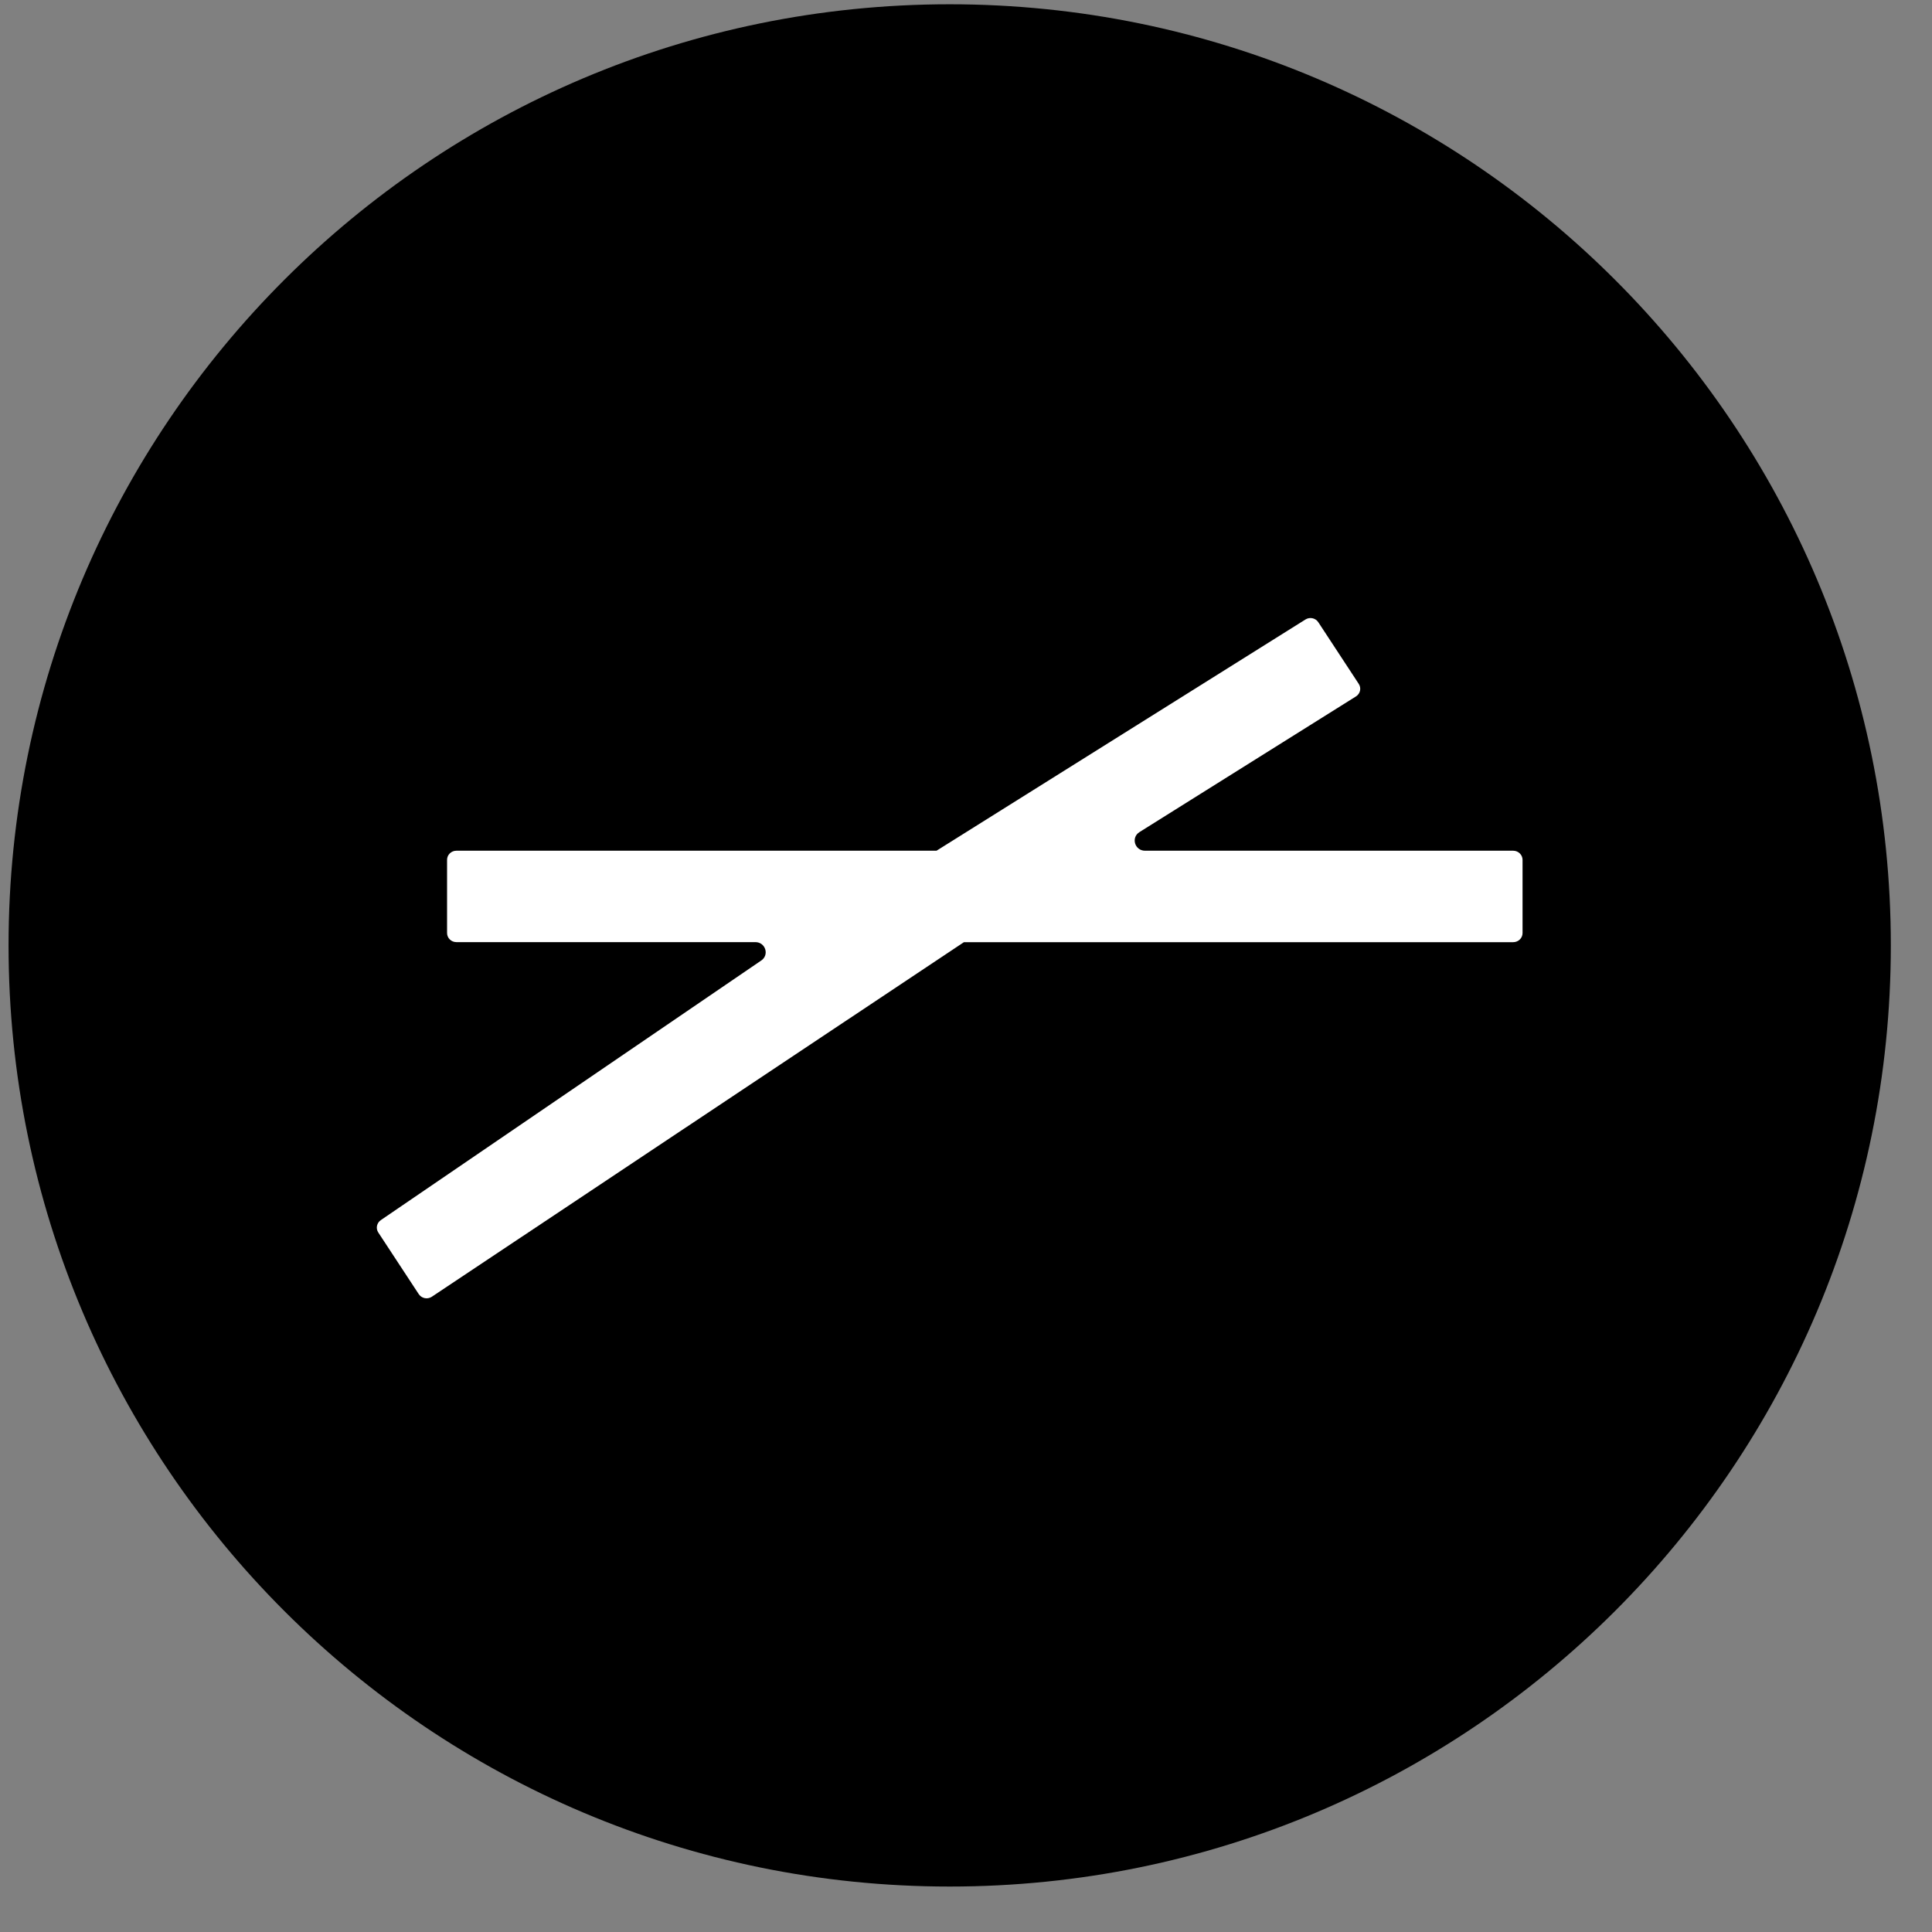
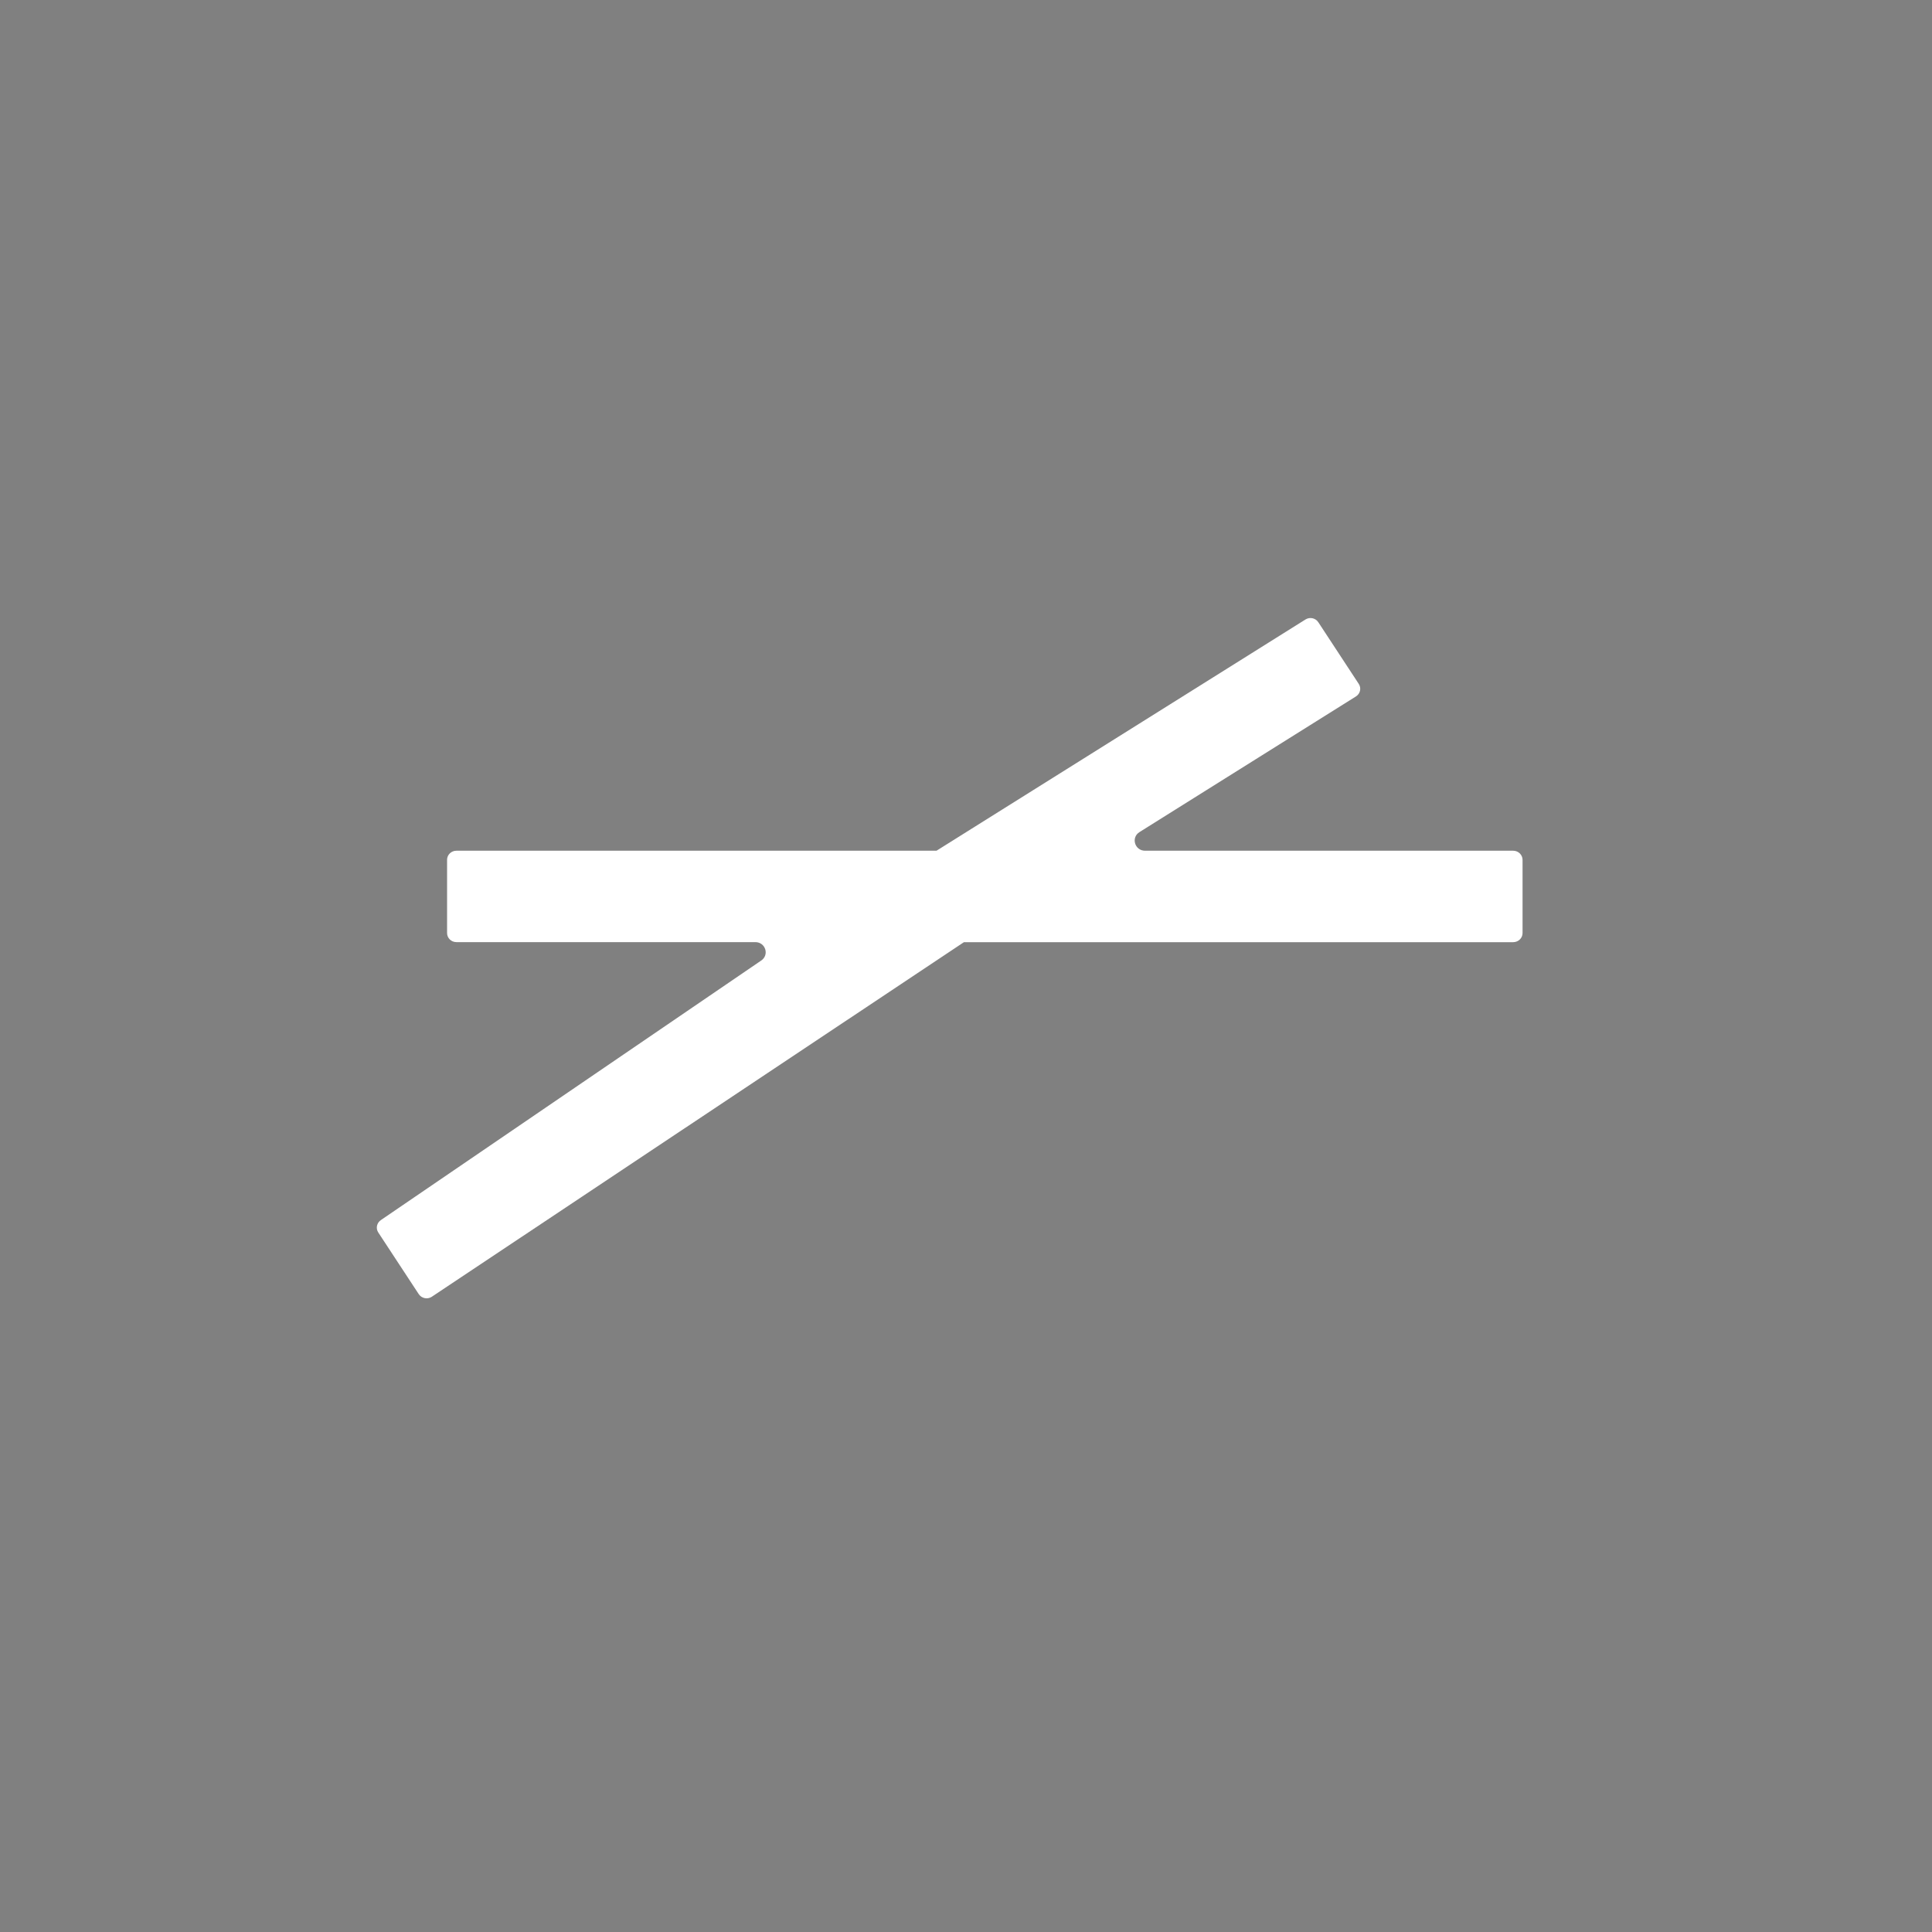
<svg xmlns="http://www.w3.org/2000/svg" width="42" height="42" viewBox="0 0 42 42" fill="none">
  <rect x="0" y="0" width="42" height="42" fill="#808080" stroke="none" />
-   <path d="M0.186 20.552C0.186 9.253 9.346 0.093 20.645 0.093V0.093C31.945 0.093 41.105 9.253 41.105 20.552V20.552C41.105 31.852 31.945 41.012 20.645 41.012V41.012C9.346 41.012 0.186 31.852 0.186 20.552V20.552Z" fill="black" />
  <path d="M32.896 18.494H24.893C24.668 18.494 24.582 18.208 24.771 18.089L29.477 15.14C29.571 15.081 29.599 14.959 29.538 14.867L28.659 13.527C28.599 13.435 28.474 13.408 28.38 13.467L20.359 18.494H9.922C9.81 18.494 9.719 18.582 9.719 18.691V20.283C9.719 20.392 9.809 20.481 9.922 20.481H16.42C16.645 20.481 16.731 20.767 16.541 20.886L8.285 26.52C8.191 26.58 8.163 26.702 8.224 26.794L9.103 28.133C9.164 28.225 9.289 28.252 9.383 28.193L20.955 20.482H32.896C33.008 20.482 33.099 20.393 33.099 20.284V18.693C33.099 18.584 33.008 18.494 32.896 18.494Z" fill="white" />
</svg>